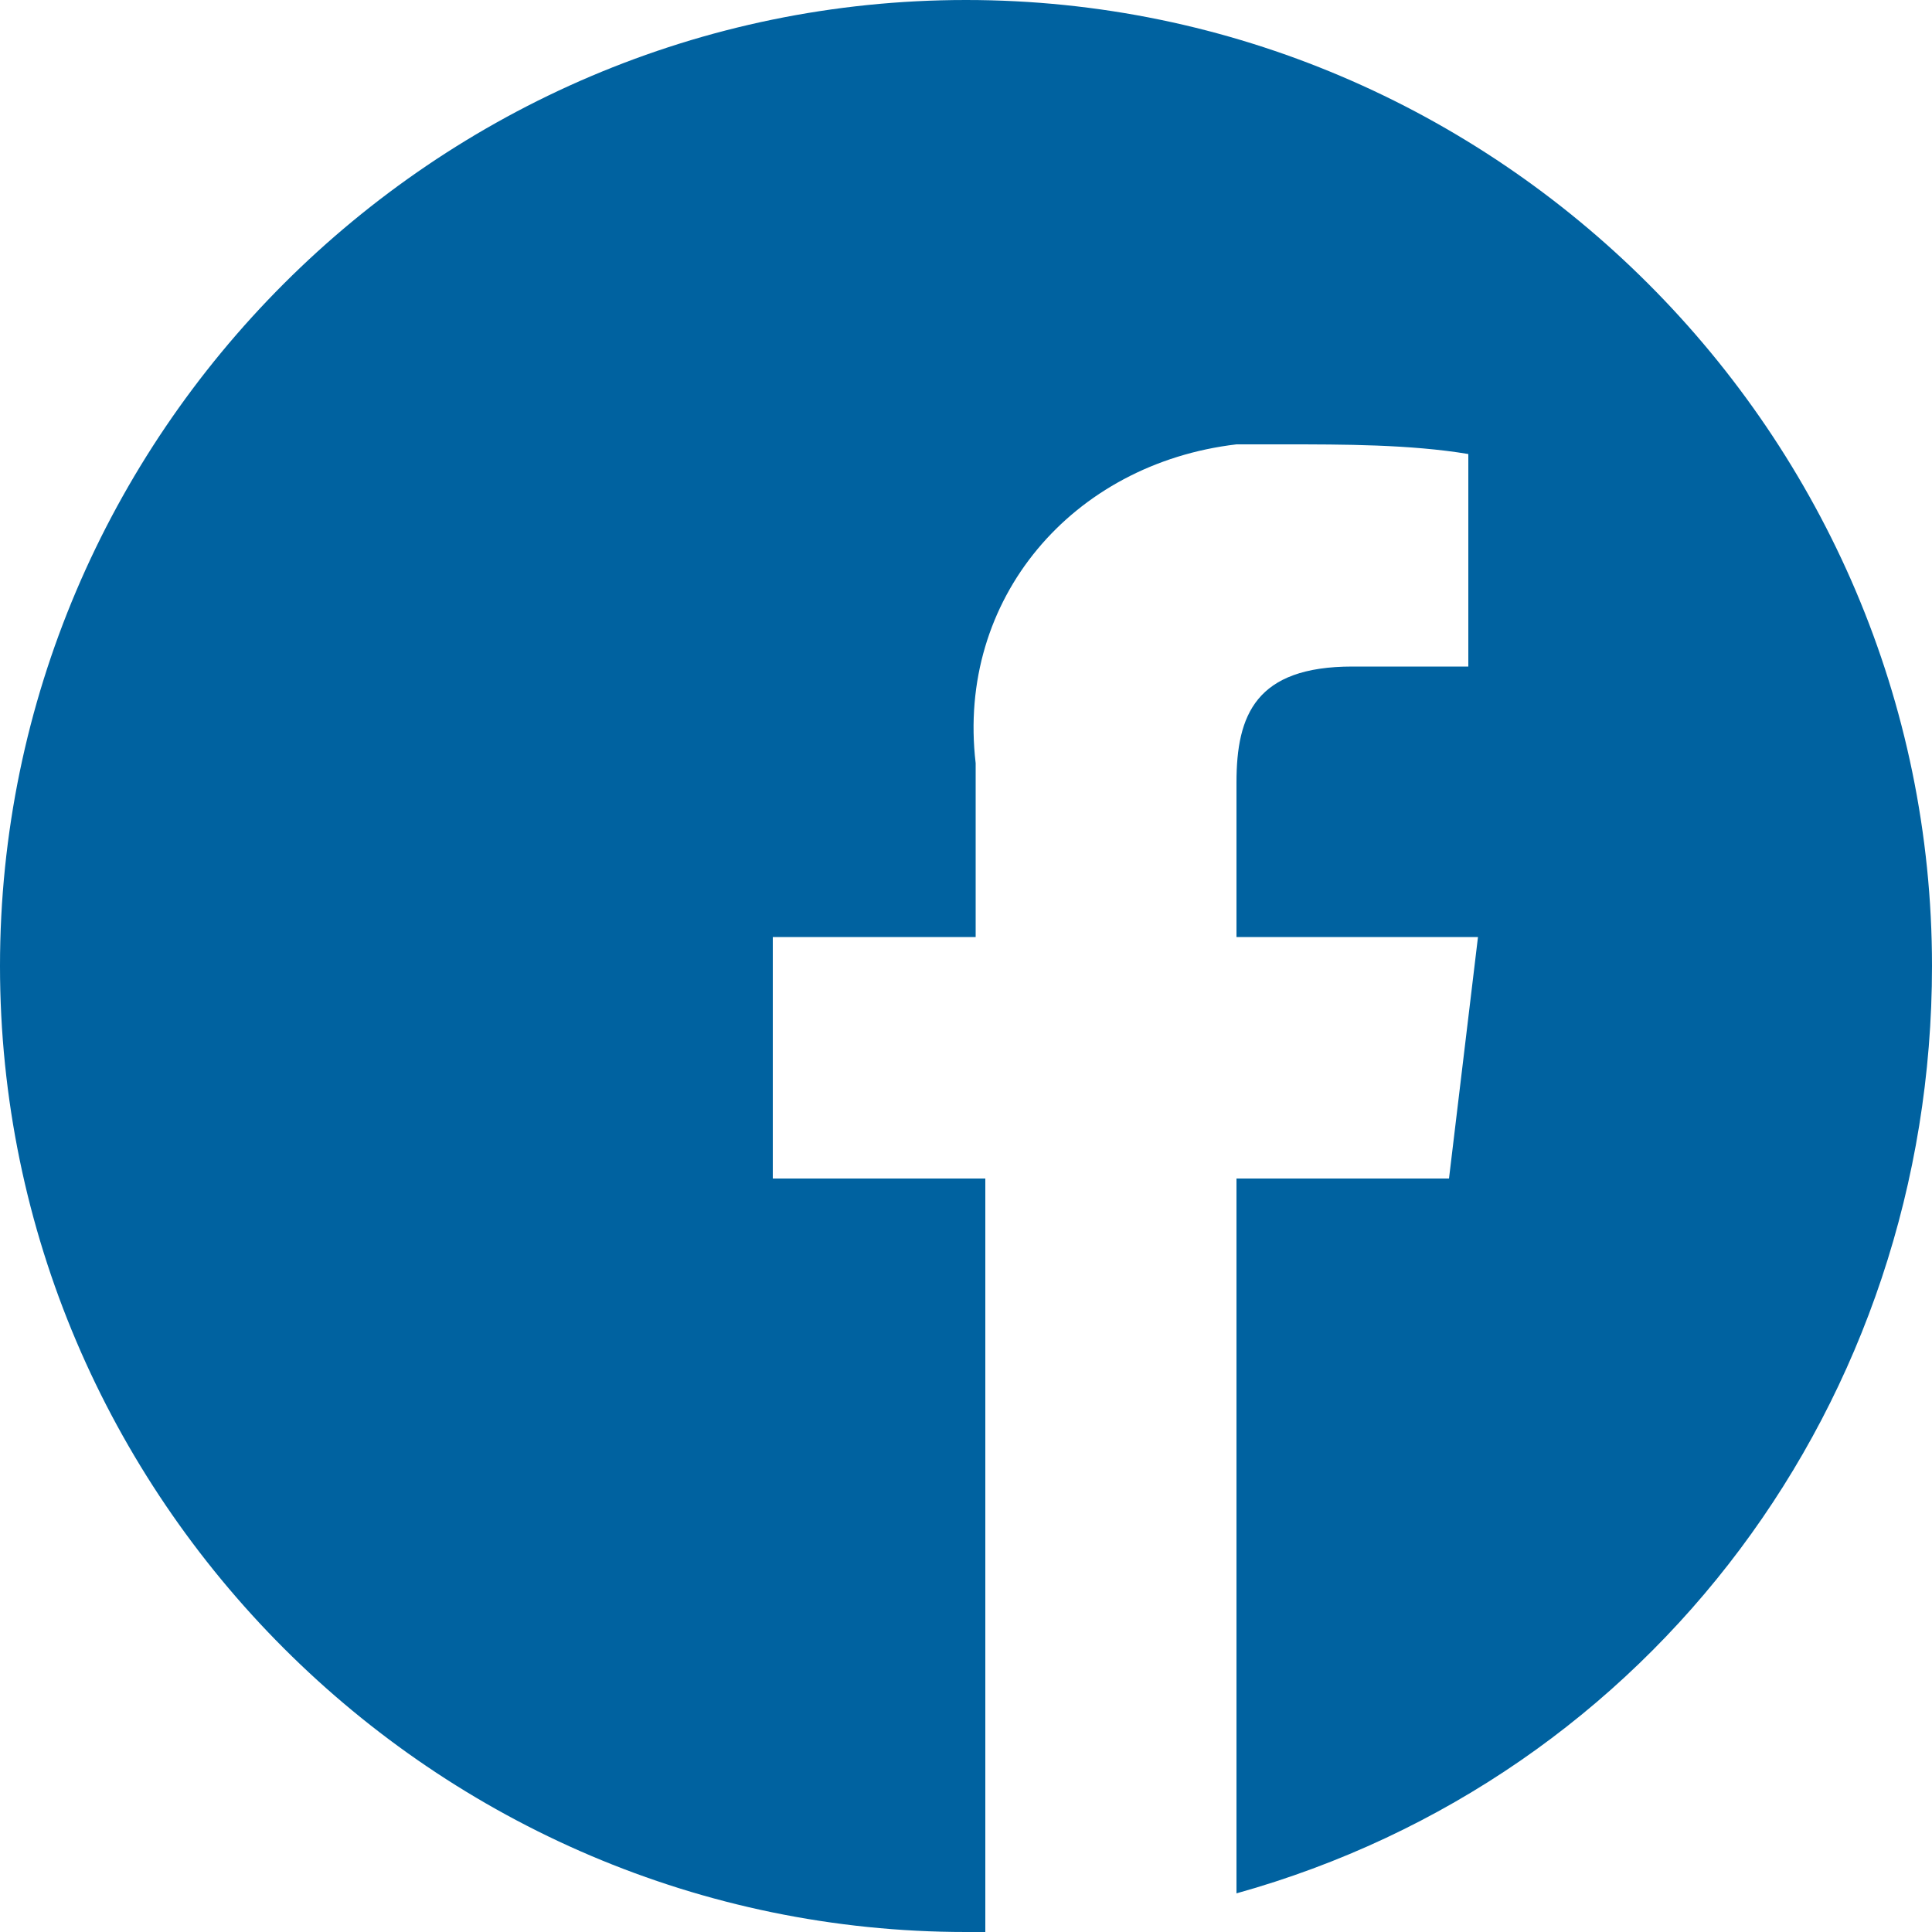
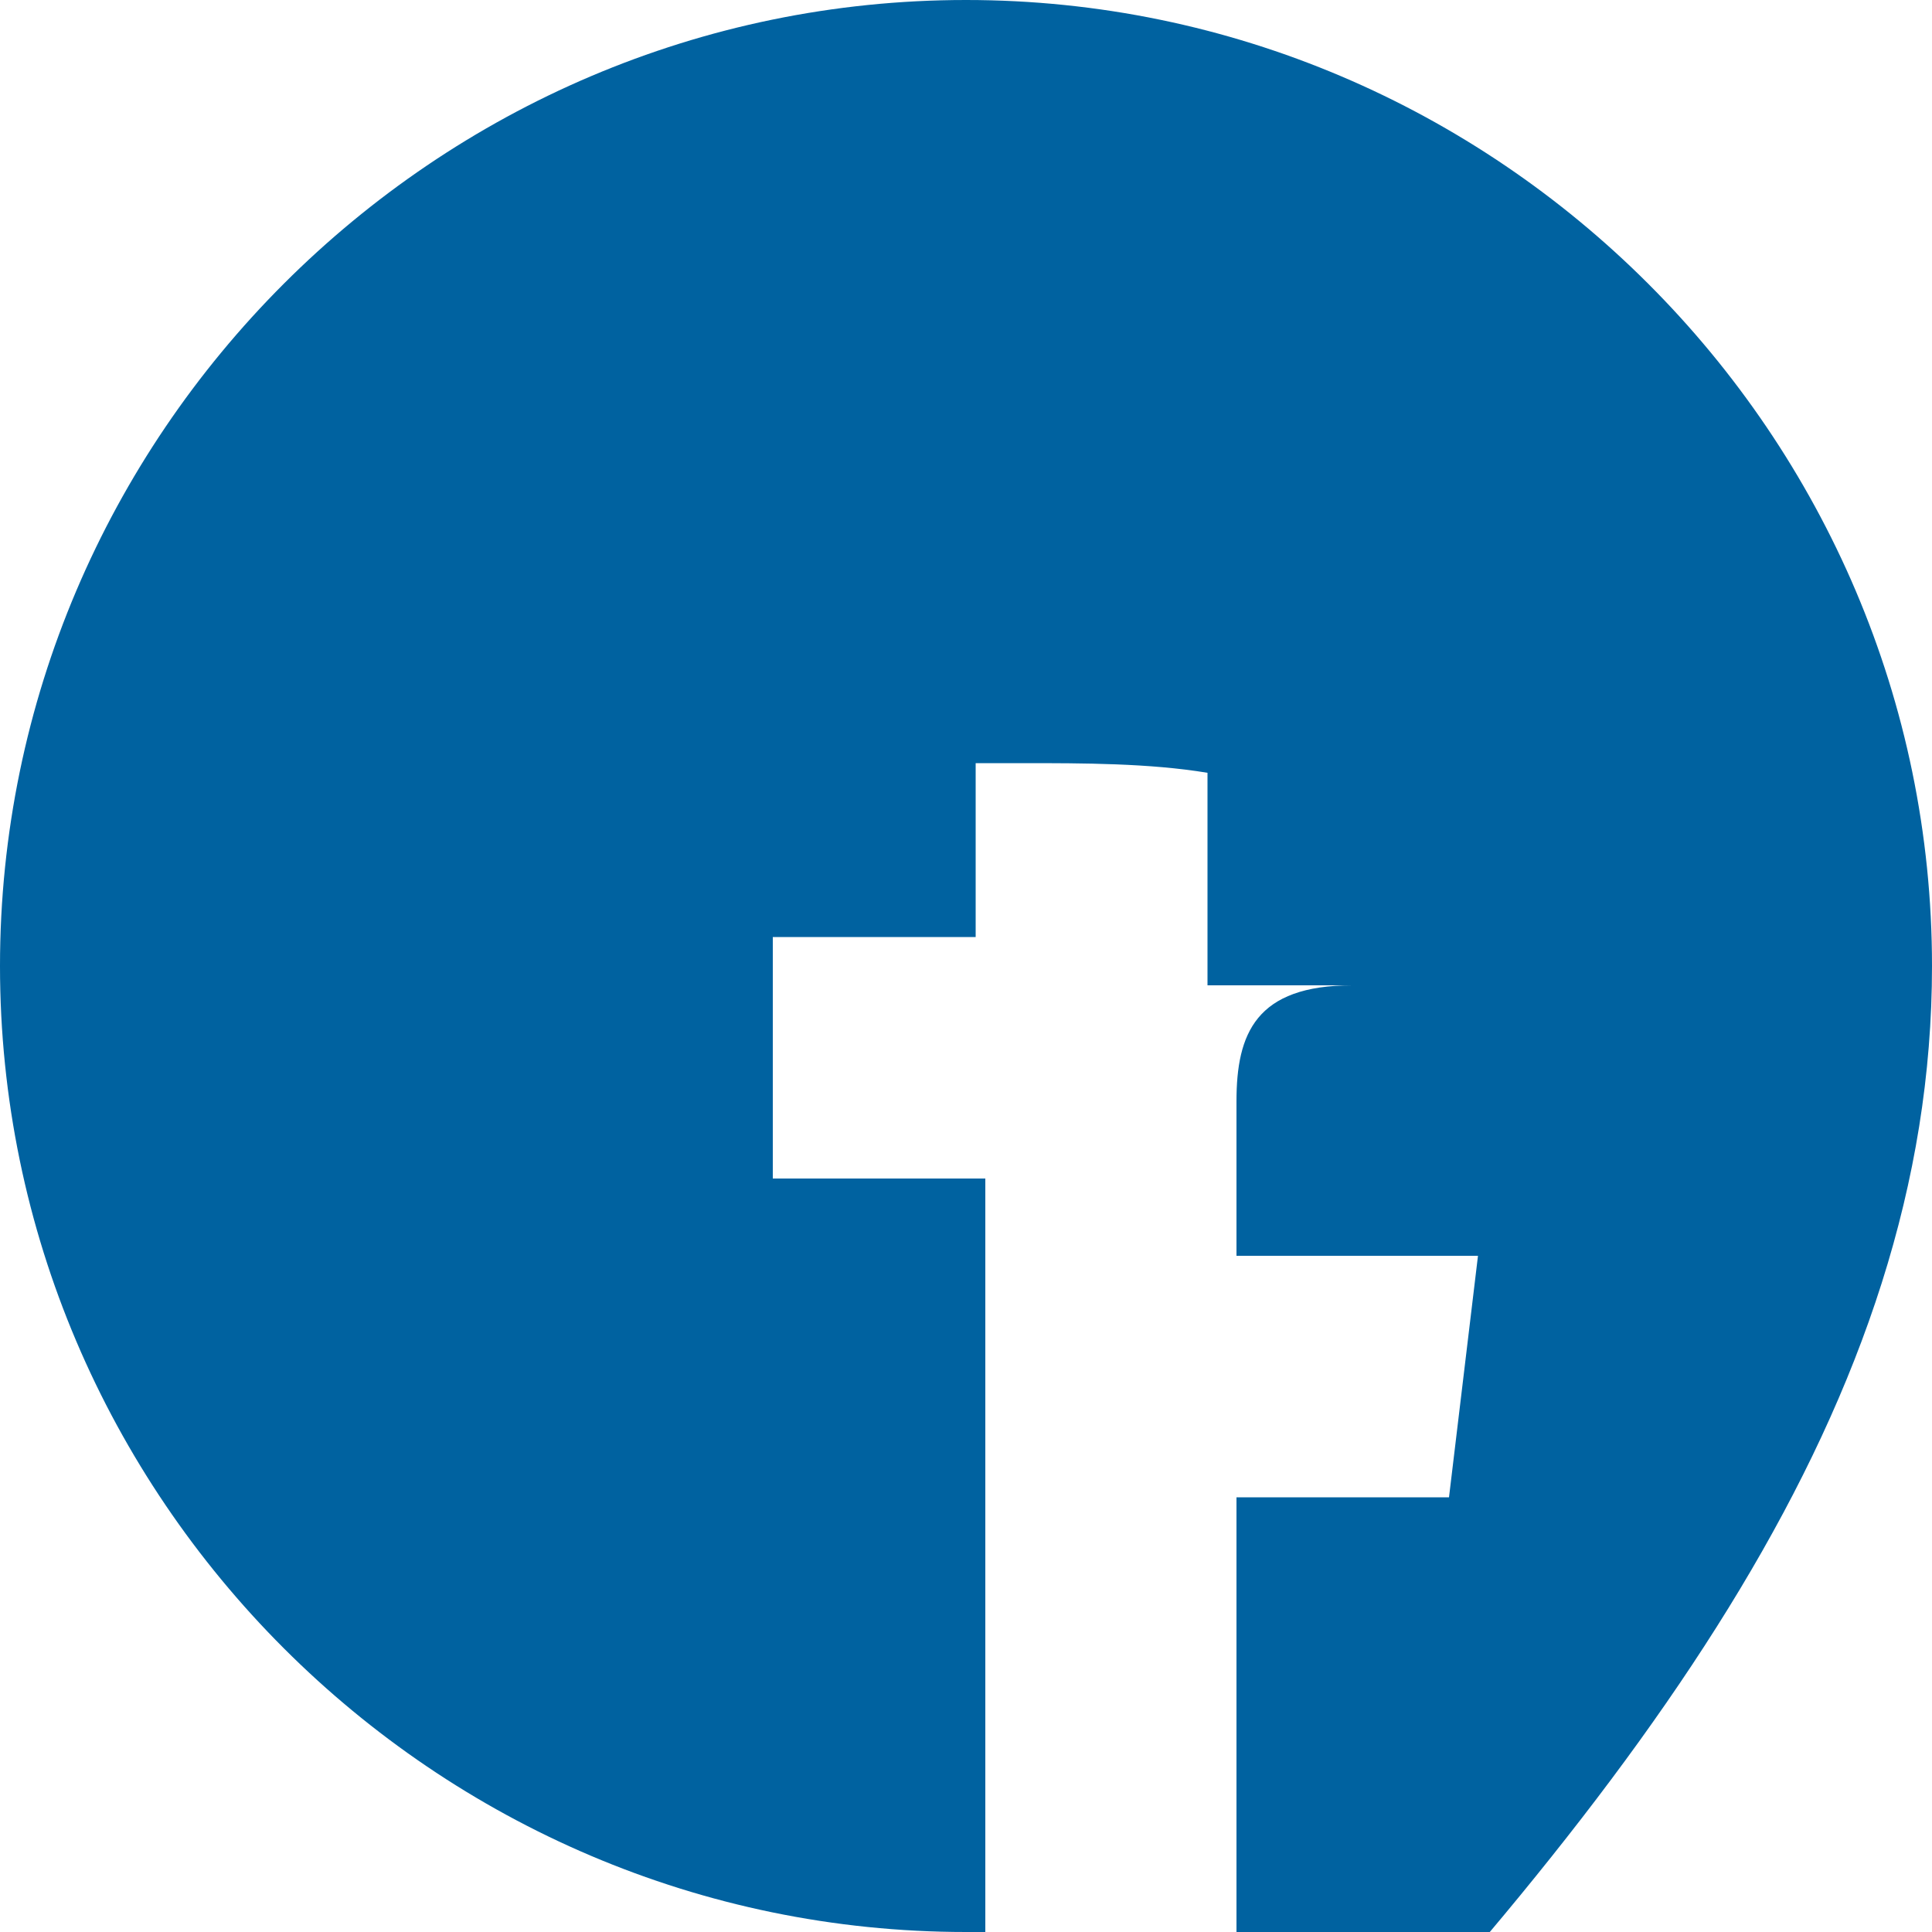
<svg xmlns="http://www.w3.org/2000/svg" version="1.1" id="Componente_33_1" x="0px" y="0px" viewBox="0 0 20 20" style="enable-background:new 0 0 20 20;" xml:space="preserve">
  <style type="text/css">
	.st0{fill:#0062A0;}
</style>
-   <path id="Caminho_232" class="st0" d="M20,10c0-5.5-4.5-10-10-10S0,4.5,0,10s4.5,10,10,10c0.1,0,0.1,0,0.2,0v-7.8H8V9.7h2.1V7.9  c-0.2-1.7,1-3.1,2.7-3.3c0.2,0,0.3,0,0.5,0c0.6,0,1.3,0,1.9,0.1v2.2H14c-1,0-1.2,0.5-1.2,1.2v1.6h2.5l-0.3,2.5h-2.2v7.4  C17.1,18.4,20,14.5,20,10L20,10z" />
+   <path id="Caminho_232" class="st0" d="M20,10c0-5.5-4.5-10-10-10S0,4.5,0,10s4.5,10,10,10c0.1,0,0.1,0,0.2,0v-7.8H8V9.7h2.1V7.9  c0.2,0,0.3,0,0.5,0c0.6,0,1.3,0,1.9,0.1v2.2H14c-1,0-1.2,0.5-1.2,1.2v1.6h2.5l-0.3,2.5h-2.2v7.4  C17.1,18.4,20,14.5,20,10L20,10z" />
</svg>